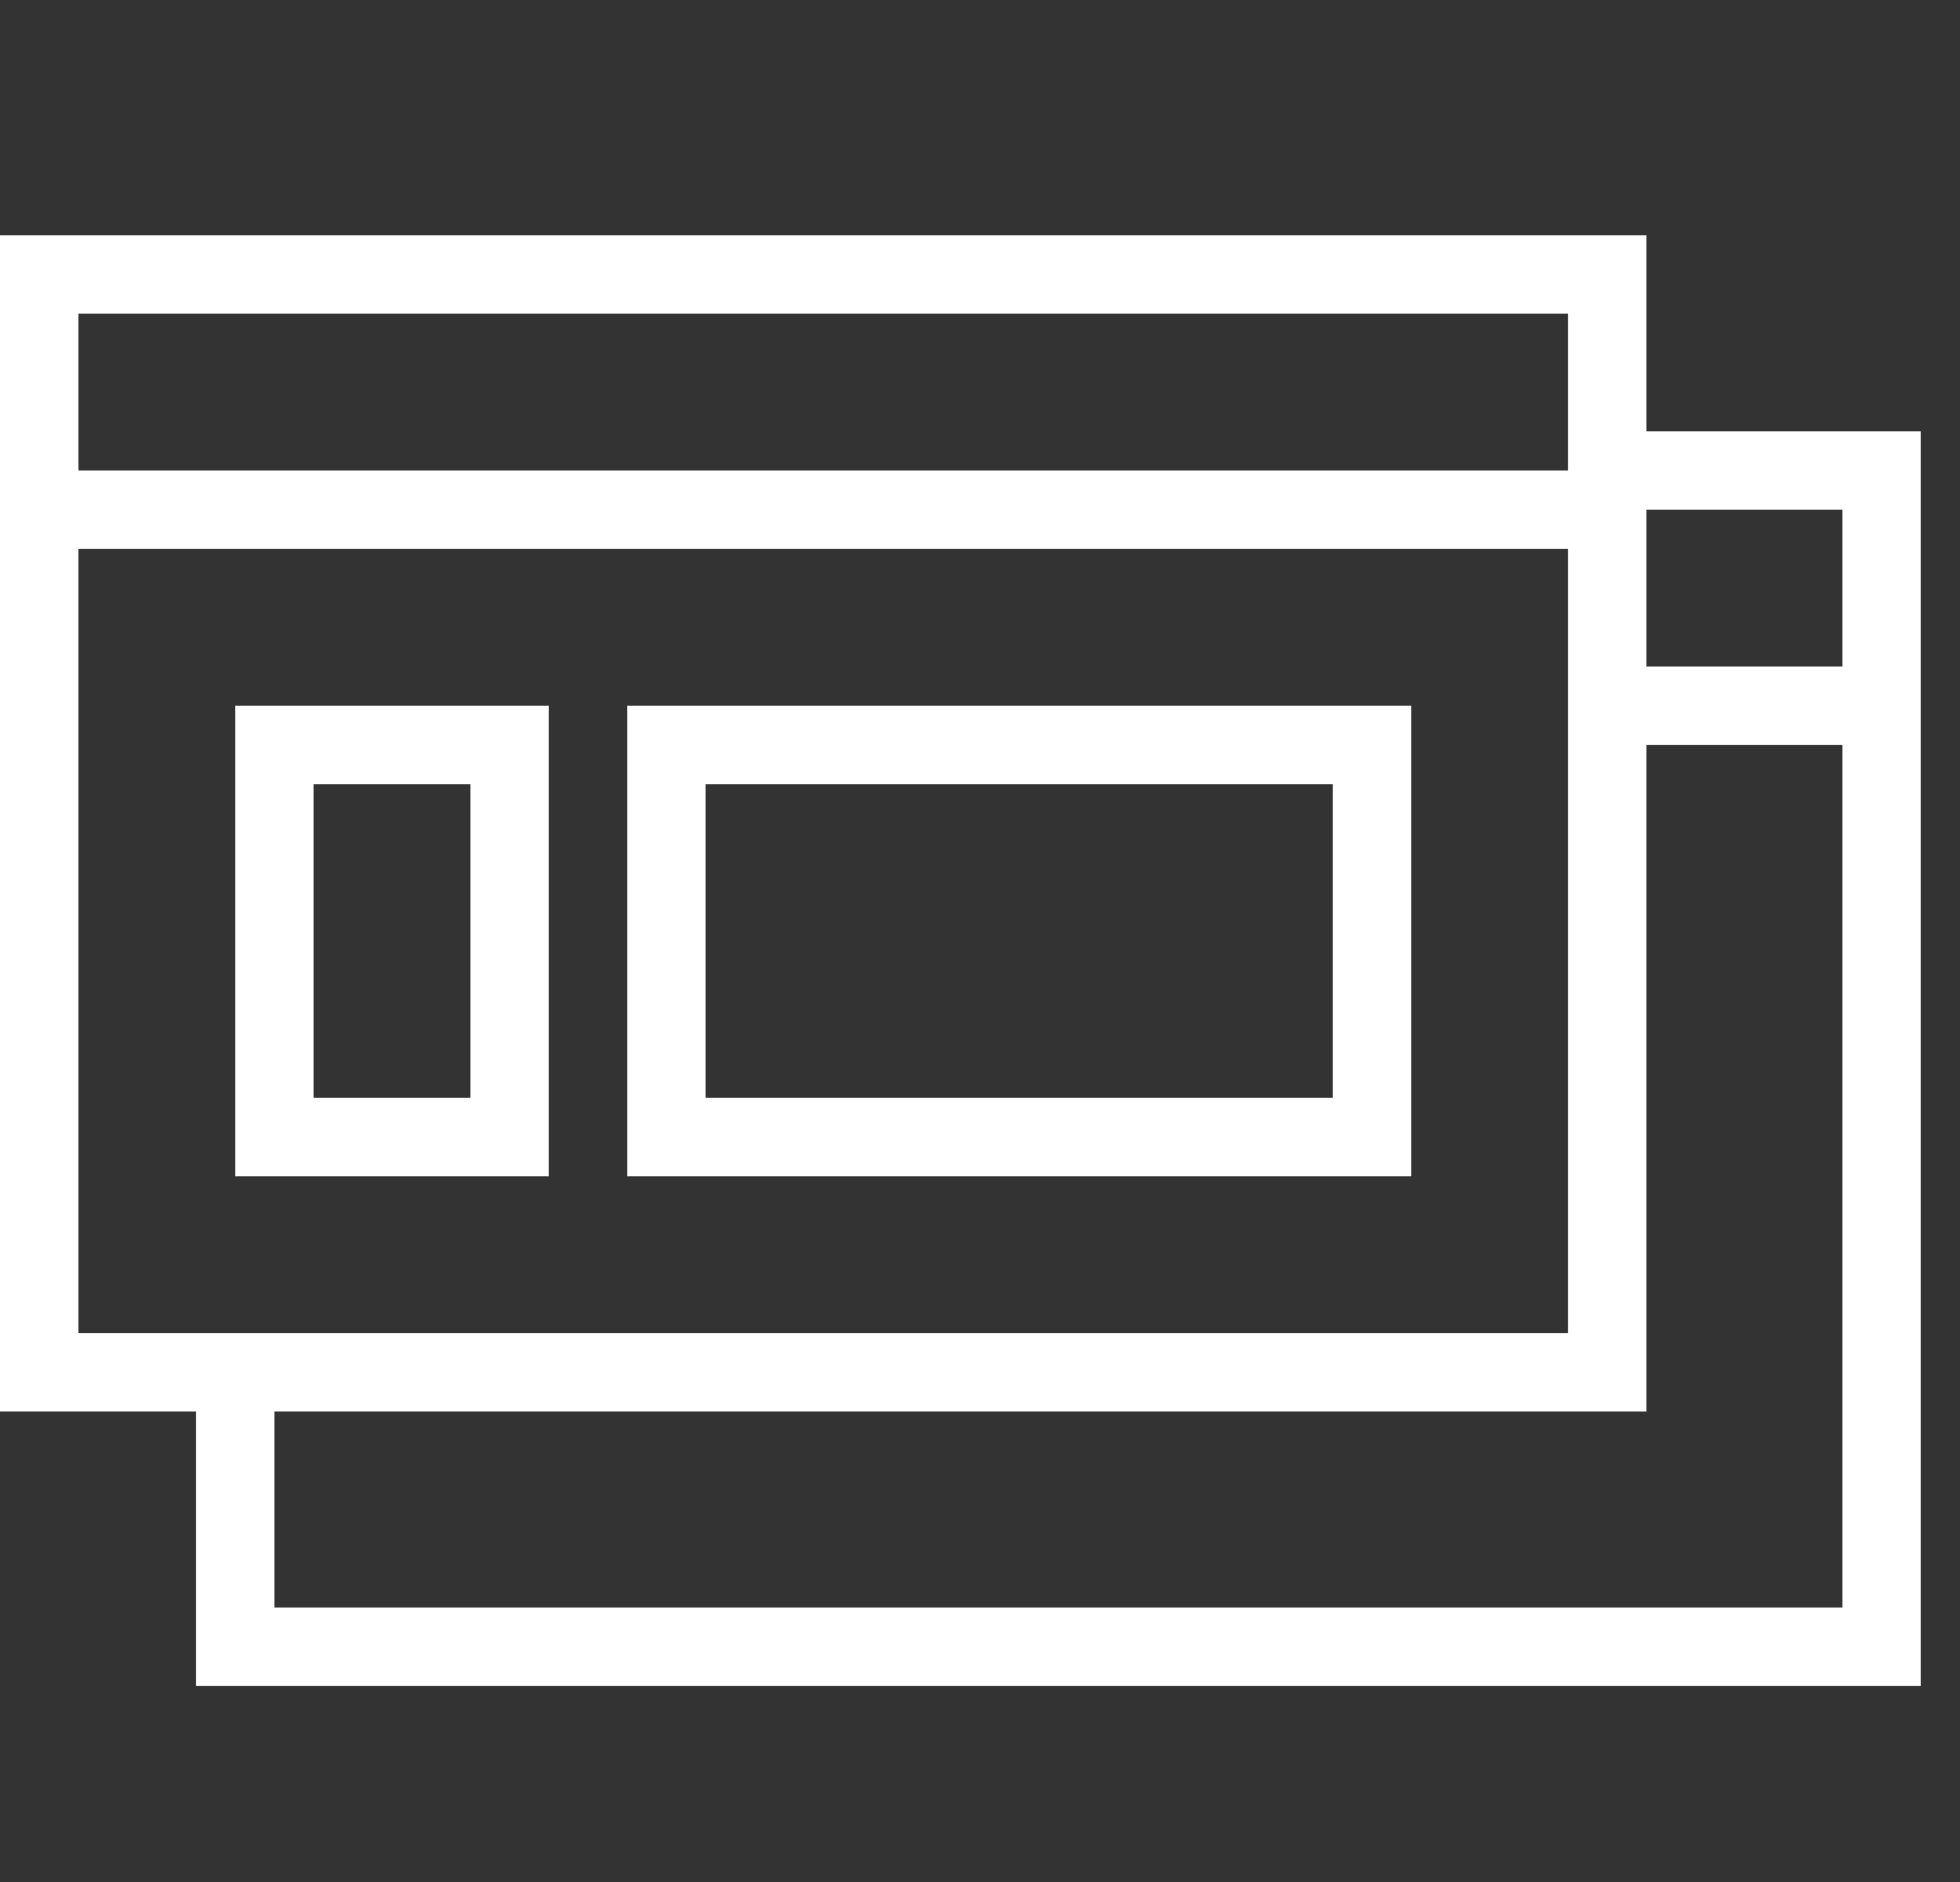
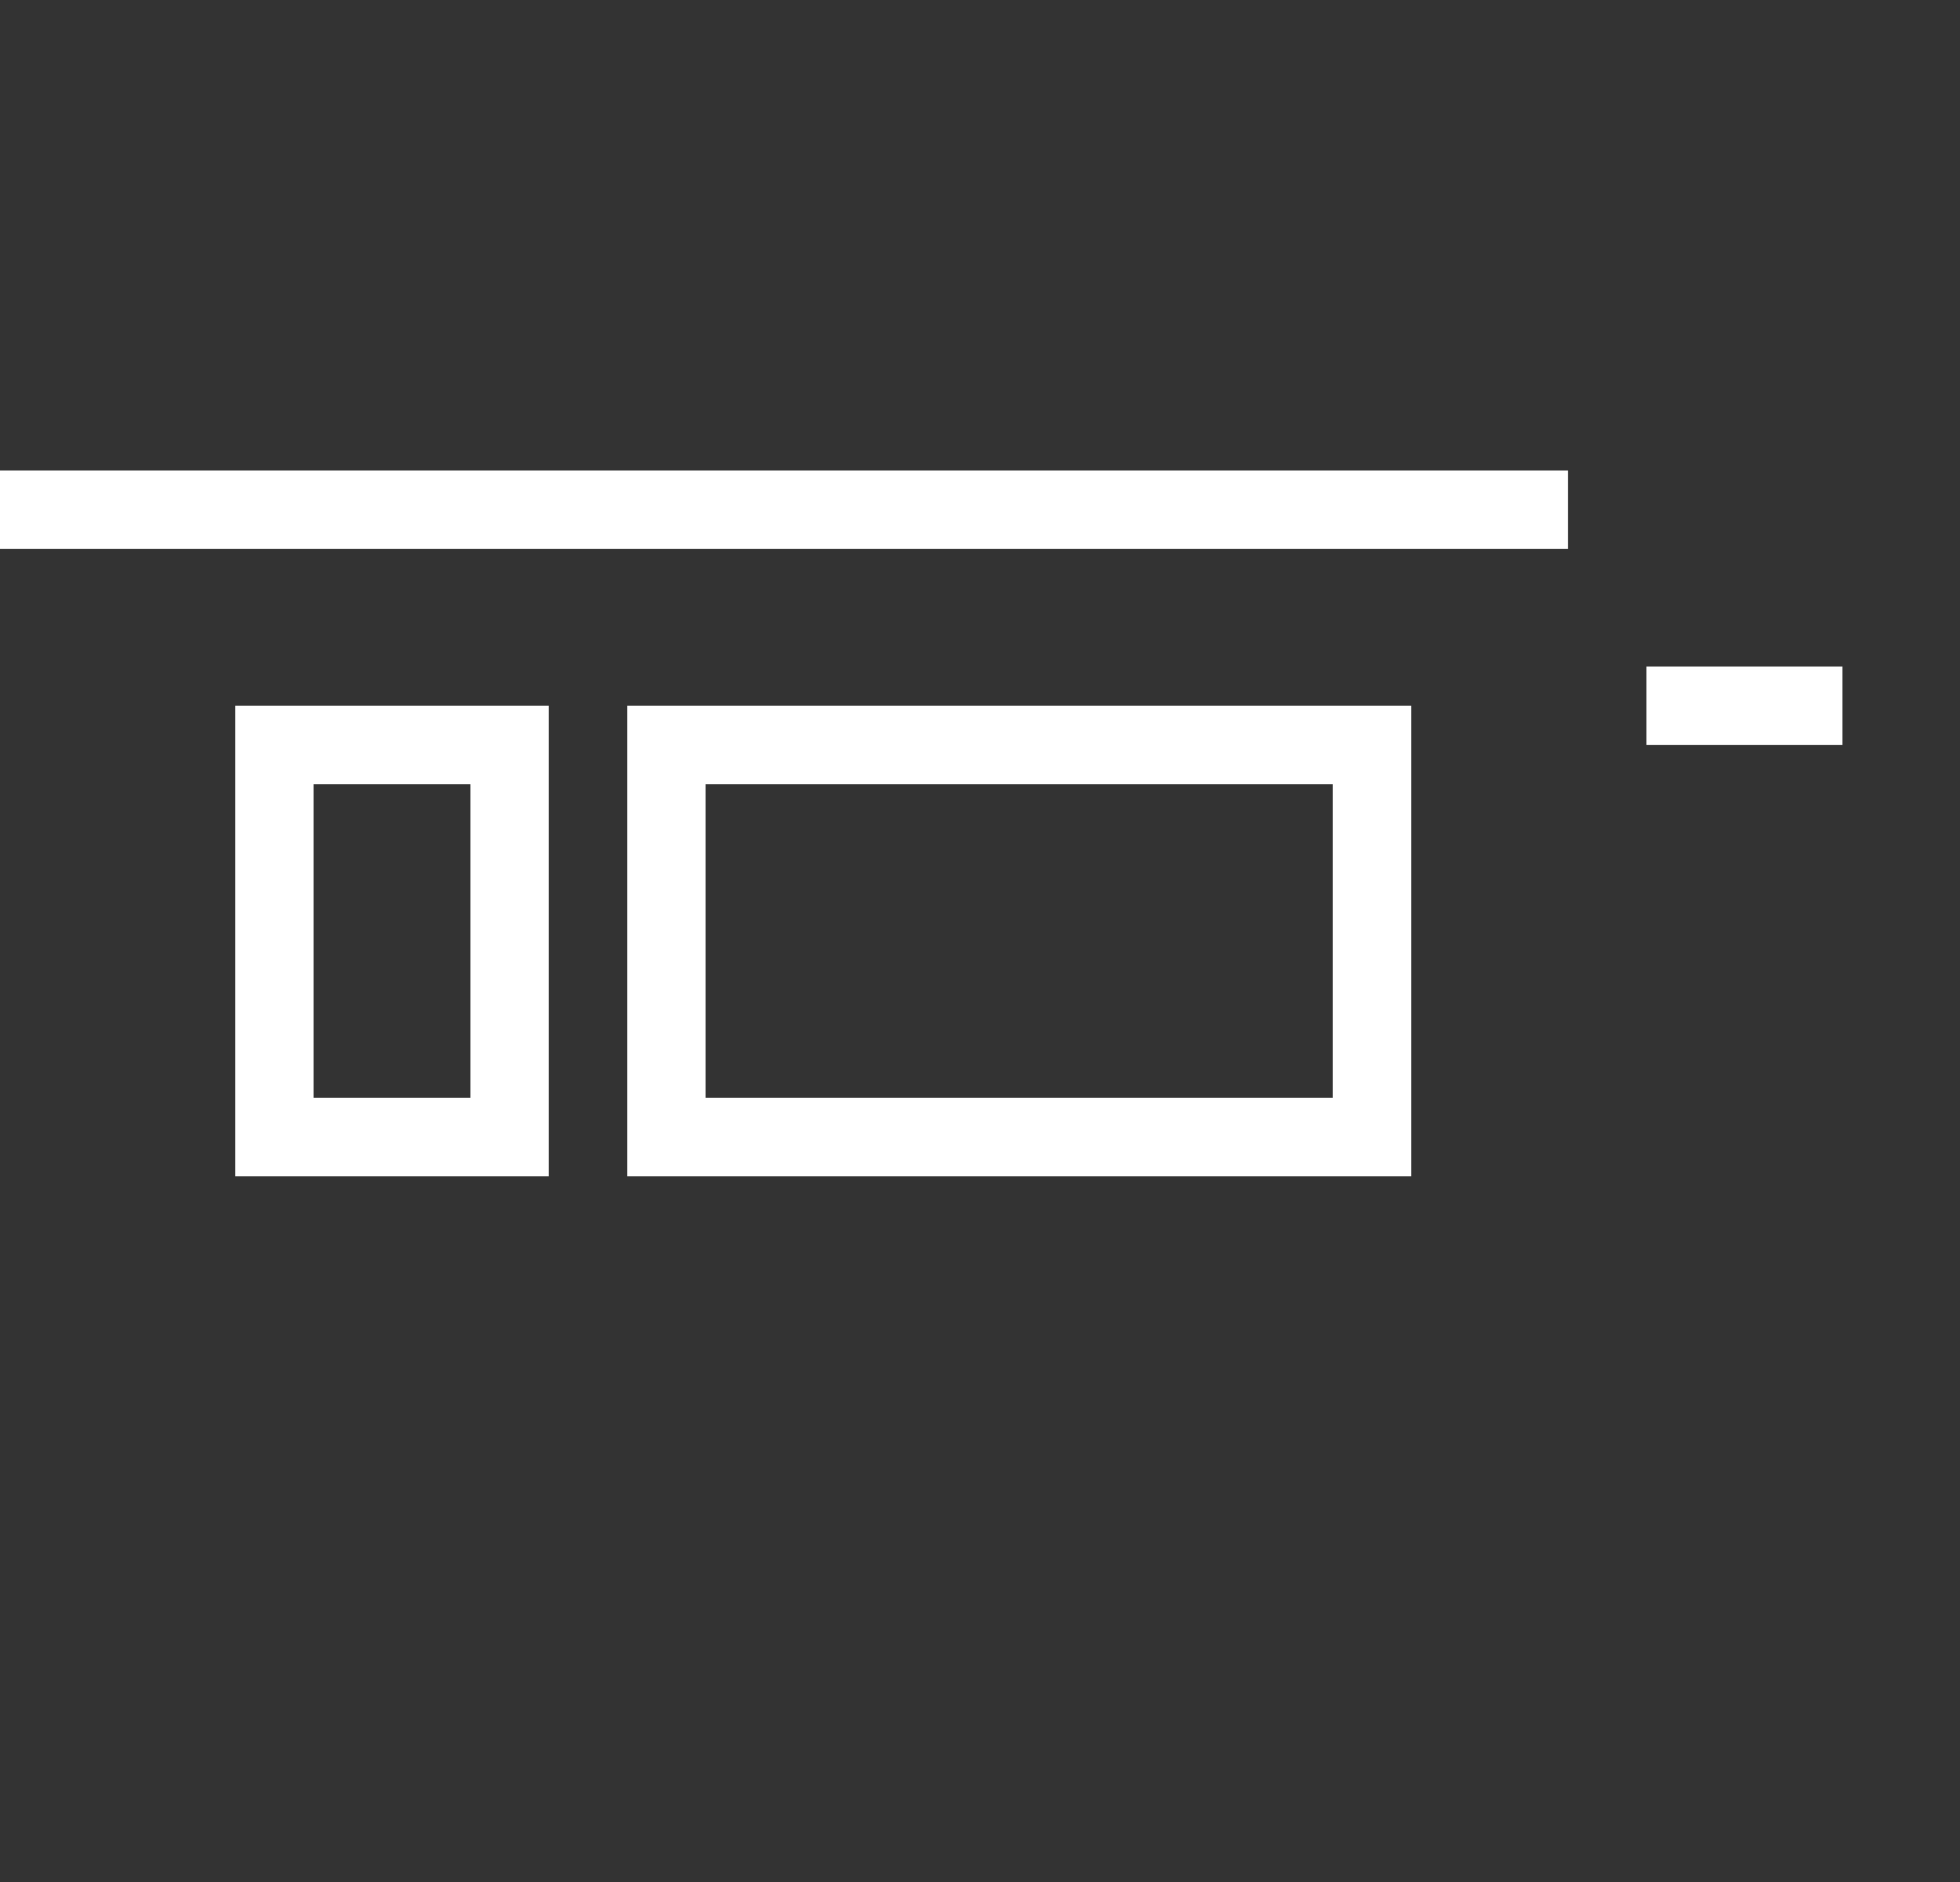
<svg xmlns="http://www.w3.org/2000/svg" width="25" height="24" viewBox="0 0 25 24" fill="none">
  <rect x="0" y="0" width="25" height="24" fill="#333333" stroke="none" />
-   <rect x="0.5" y="3.5" width="20" height="14" stroke="white" />
-   <path d="M3 17.5V21H24V6H21" stroke="white" />
  <line y1="6.5" x2="20" y2="6.5" stroke="white" />
  <path d="M23.5 9H21" stroke="white" />
  <rect x="3.5" y="9.5" width="3" height="5" stroke="white" />
  <rect x="8.5" y="9.5" width="9" height="5" stroke="white" />
</svg>